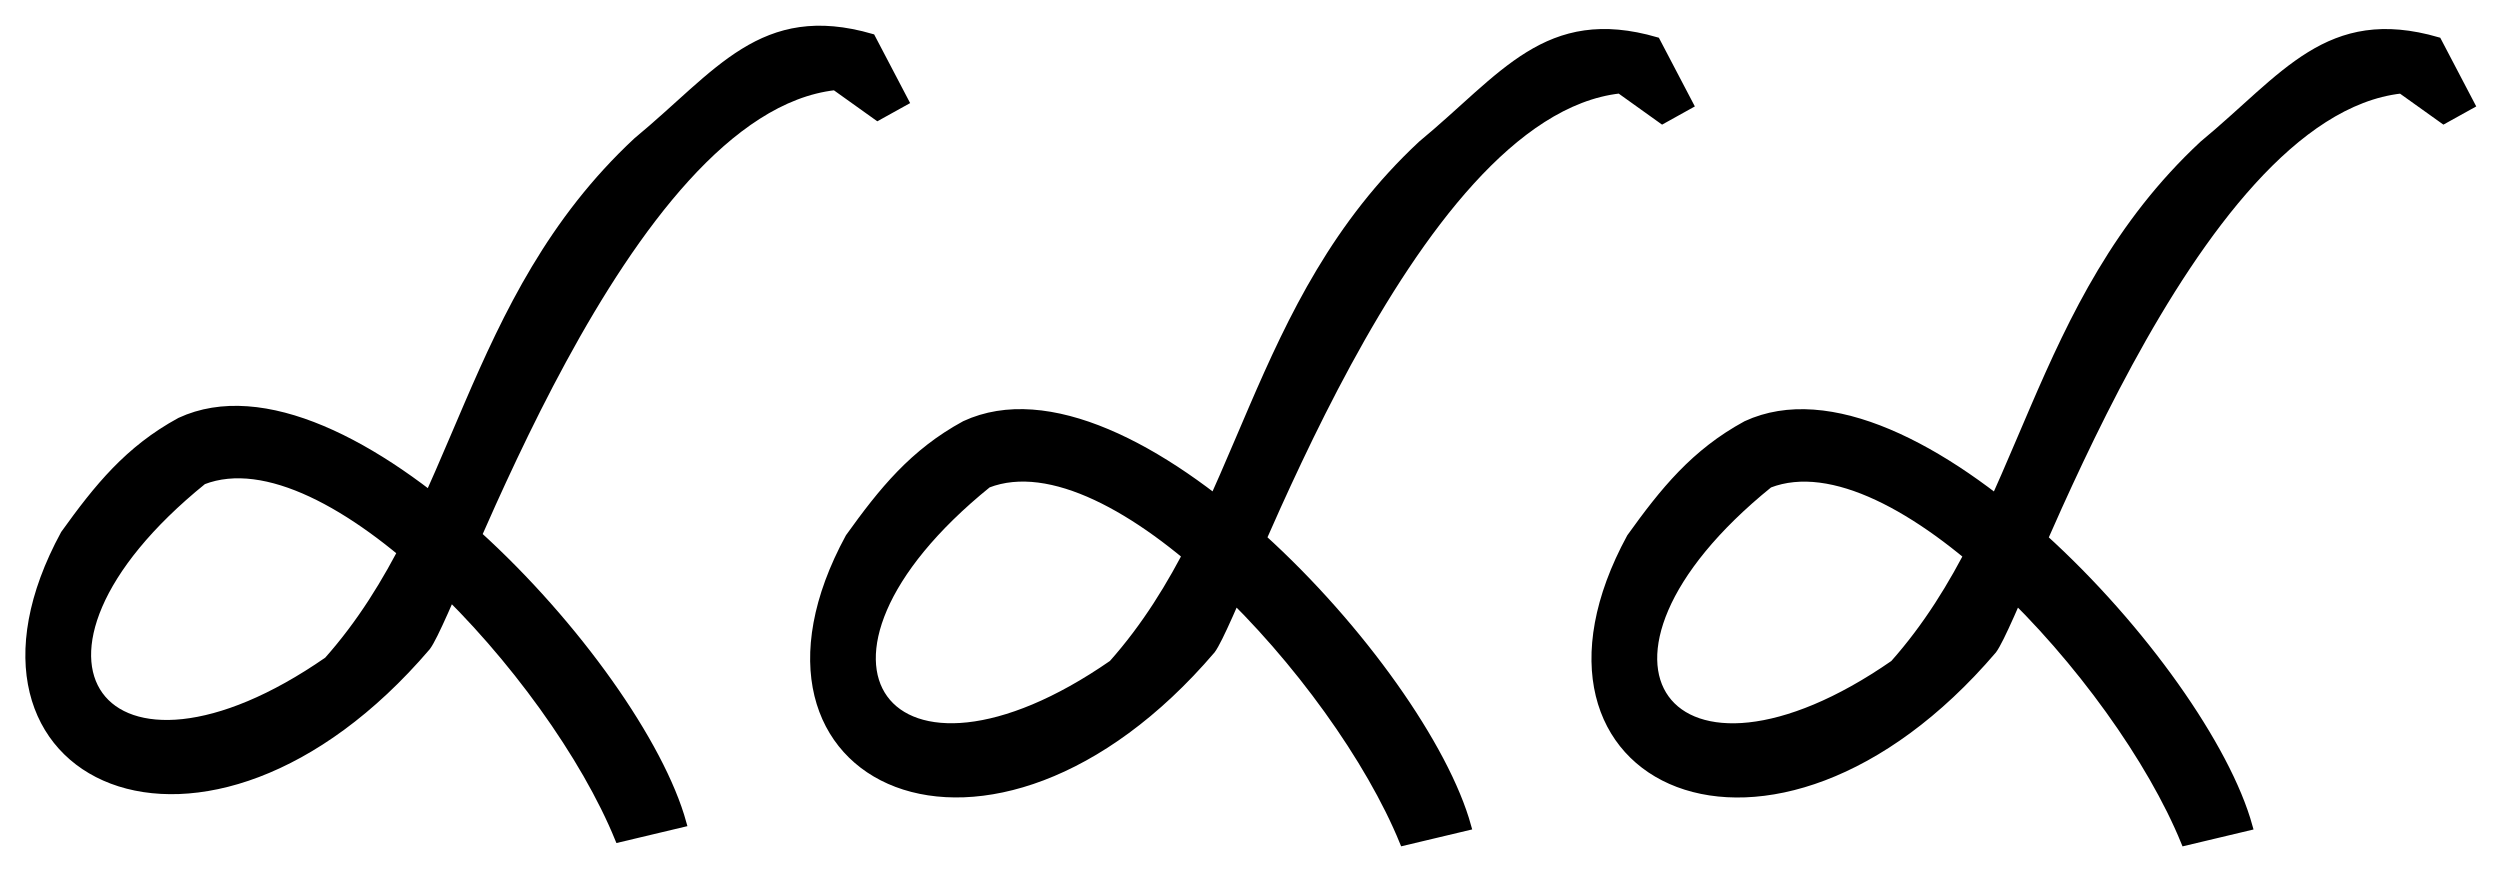
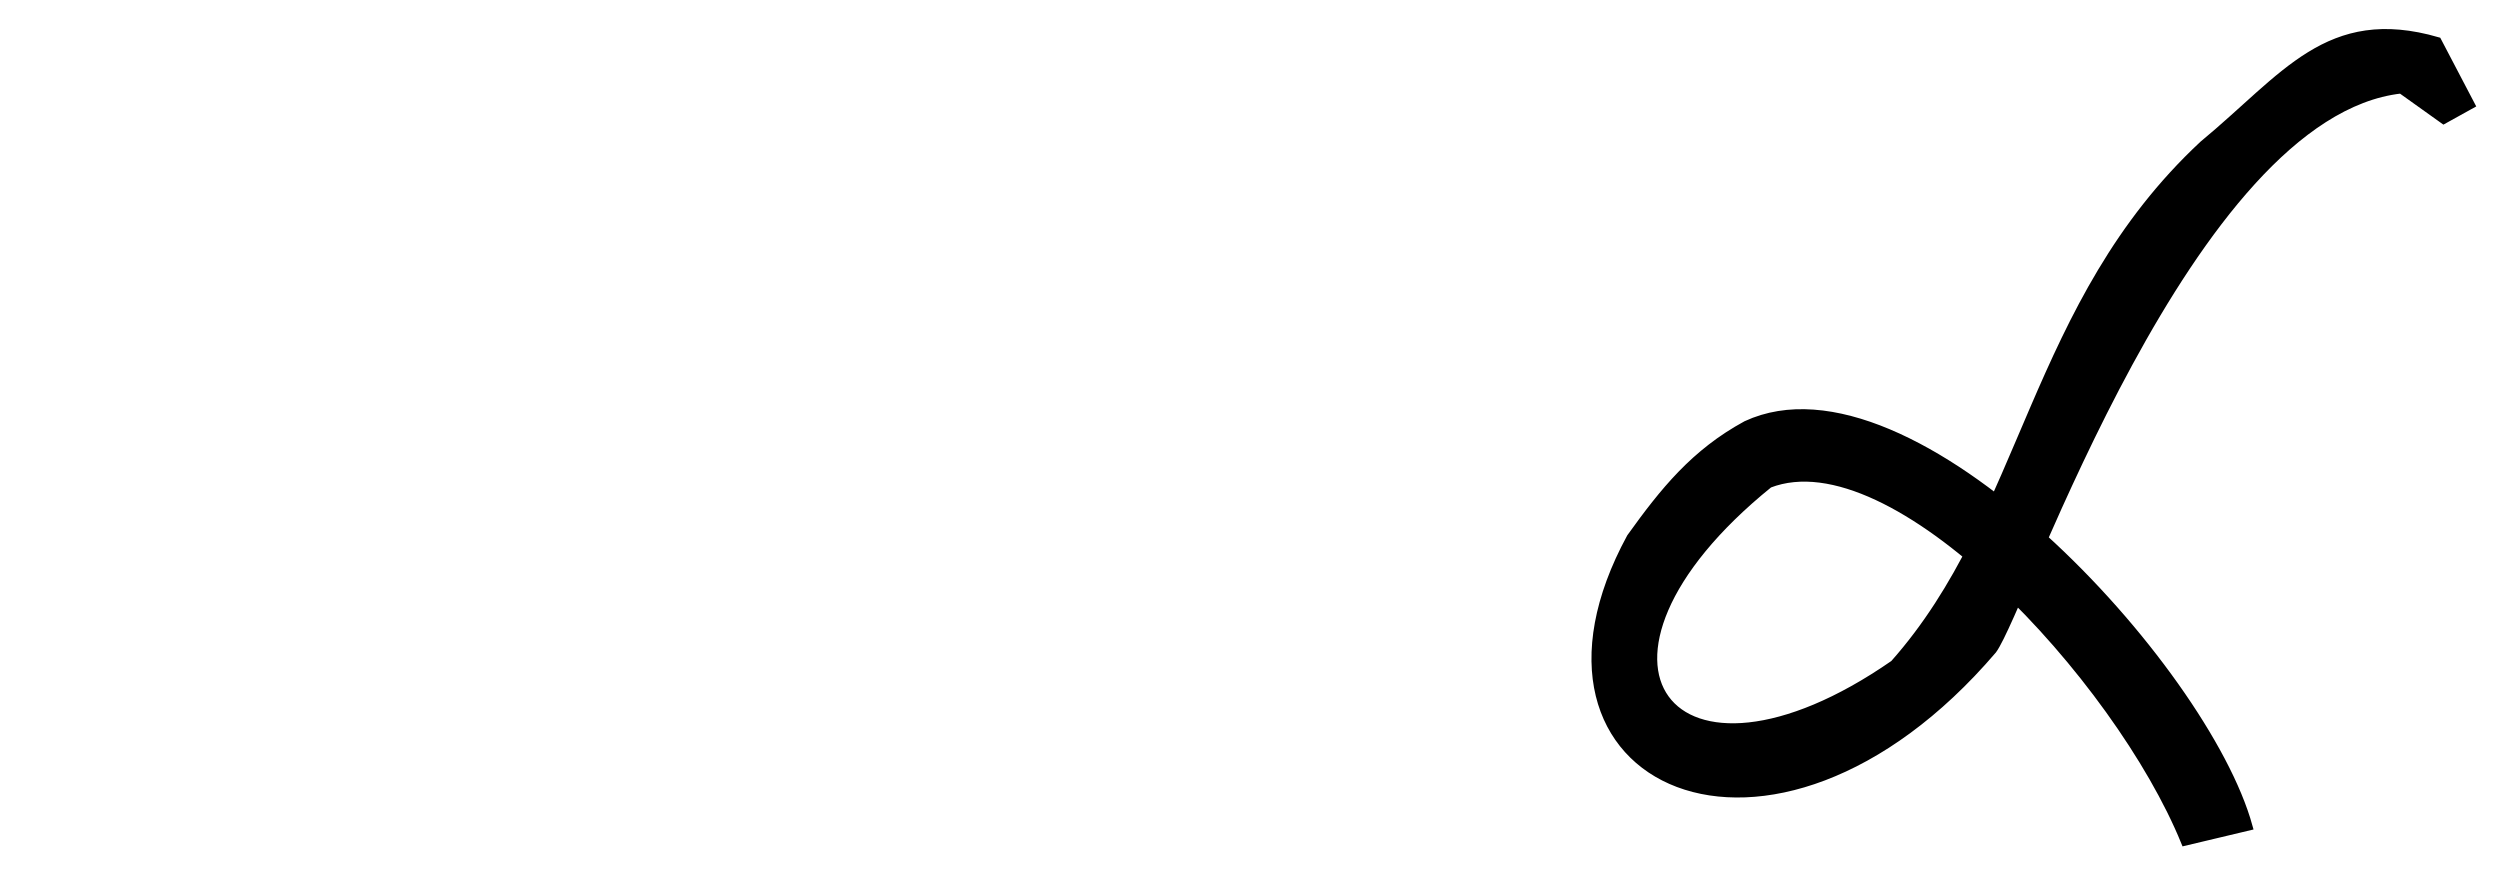
<svg xmlns="http://www.w3.org/2000/svg" xmlns:ns1="http://www.inkscape.org/namespaces/inkscape" xmlns:ns2="http://sodipodi.sourceforge.net/DTD/sodipodi-0.dtd" width="45mm" height="16mm" viewBox="0 0 45 16" version="1.1" id="svg19344" ns1:version="1.2.2 (732a01da63, 2022-12-09)" ns2:docname="sparks_666.svg">
  <ns2:namedview id="namedview19346" pagecolor="#505050" bordercolor="#eeeeee" borderopacity="1" ns1:showpageshadow="0" ns1:pageopacity="0" ns1:pagecheckerboard="0" ns1:deskcolor="#505050" ns1:document-units="mm" showgrid="false" ns1:zoom="6.0364197" ns1:cx="101.21894" ns1:cy="18.885367" ns1:window-width="1920" ns1:window-height="1027" ns1:window-x="-8" ns1:window-y="-8" ns1:window-maximized="1" ns1:current-layer="layer1" />
  <defs id="defs19341" />
  <g ns1:label="Layer 1" ns1:groupmode="layer" id="layer1">
-     <path style="fill:#000000;stroke:#000000;stroke-width:0.138;stroke-miterlimit:3.6;stroke-dasharray:none;stroke-opacity:1" d="M 12.288,14.82 C 11.498,11.951 6.214,6.207 3.243,7.584 2.311,8.091 1.759,8.778 1.16,9.612 -1.245,14.032 3.678,16.327 7.683,11.641 8.235,10.889 11.209,1.984 15.029,1.554 L 15.796,2.102 16.29,1.828 15.687,0.677 C 13.715,0.105 12.938,1.325 11.466,2.541 8.389,5.406 8.288,9.205 5.9,11.89 1.87,14.686 -0.285,11.84 3.654,8.653 5.899,7.784 9.932,12.139 11.137,15.094 Z" id="path4527" ns2:nodetypes="ccccccccccccc" />
-     <path style="fill:#000000;stroke:#000000;stroke-width:0.138;stroke-miterlimit:3.6;stroke-dasharray:none;stroke-opacity:1" d="m 26.414,14.879 c -0.79,-2.869 -6.074,-8.613 -9.045,-7.236 -0.932,0.507 -1.484,1.194 -2.083,2.028 -2.405,4.42 2.518,6.715 6.523,2.028 0.552,-0.752 3.526,-9.657 7.346,-10.086 L 29.922,2.162 30.415,1.888 29.812,0.737 C 27.841,0.164 27.063,1.384 25.591,2.6 c -3.076,2.865 -3.178,6.664 -5.566,9.349 -4.031,2.796 -6.185,-0.05 -2.246,-3.237 2.245,-0.869 6.277,3.486 7.483,6.441 z" id="path4527-6" ns2:nodetypes="ccccccccccccc" />
    <path style="fill:#000000;stroke:#000000;stroke-width:0.138;stroke-miterlimit:3.6;stroke-dasharray:none;stroke-opacity:1" d="M 40.478,14.88 C 39.688,12.011 34.404,6.267 31.433,7.644 c -0.932,0.507 -1.484,1.194 -2.083,2.028 -2.405,4.42 2.518,6.715 6.523,2.028 0.552,-0.752 3.526,-9.657 7.346,-10.086 L 43.986,2.162 44.48,1.888 43.877,0.737 C 41.905,0.165 41.128,1.385 39.656,2.601 36.579,5.466 36.478,9.265 34.09,11.95 c -4.031,2.796 -6.185,-0.05 -2.246,-3.237 2.245,-0.869 6.277,3.486 7.483,6.441 z" id="path4527-7" ns2:nodetypes="ccccccccccccc" />
  </g>
</svg>